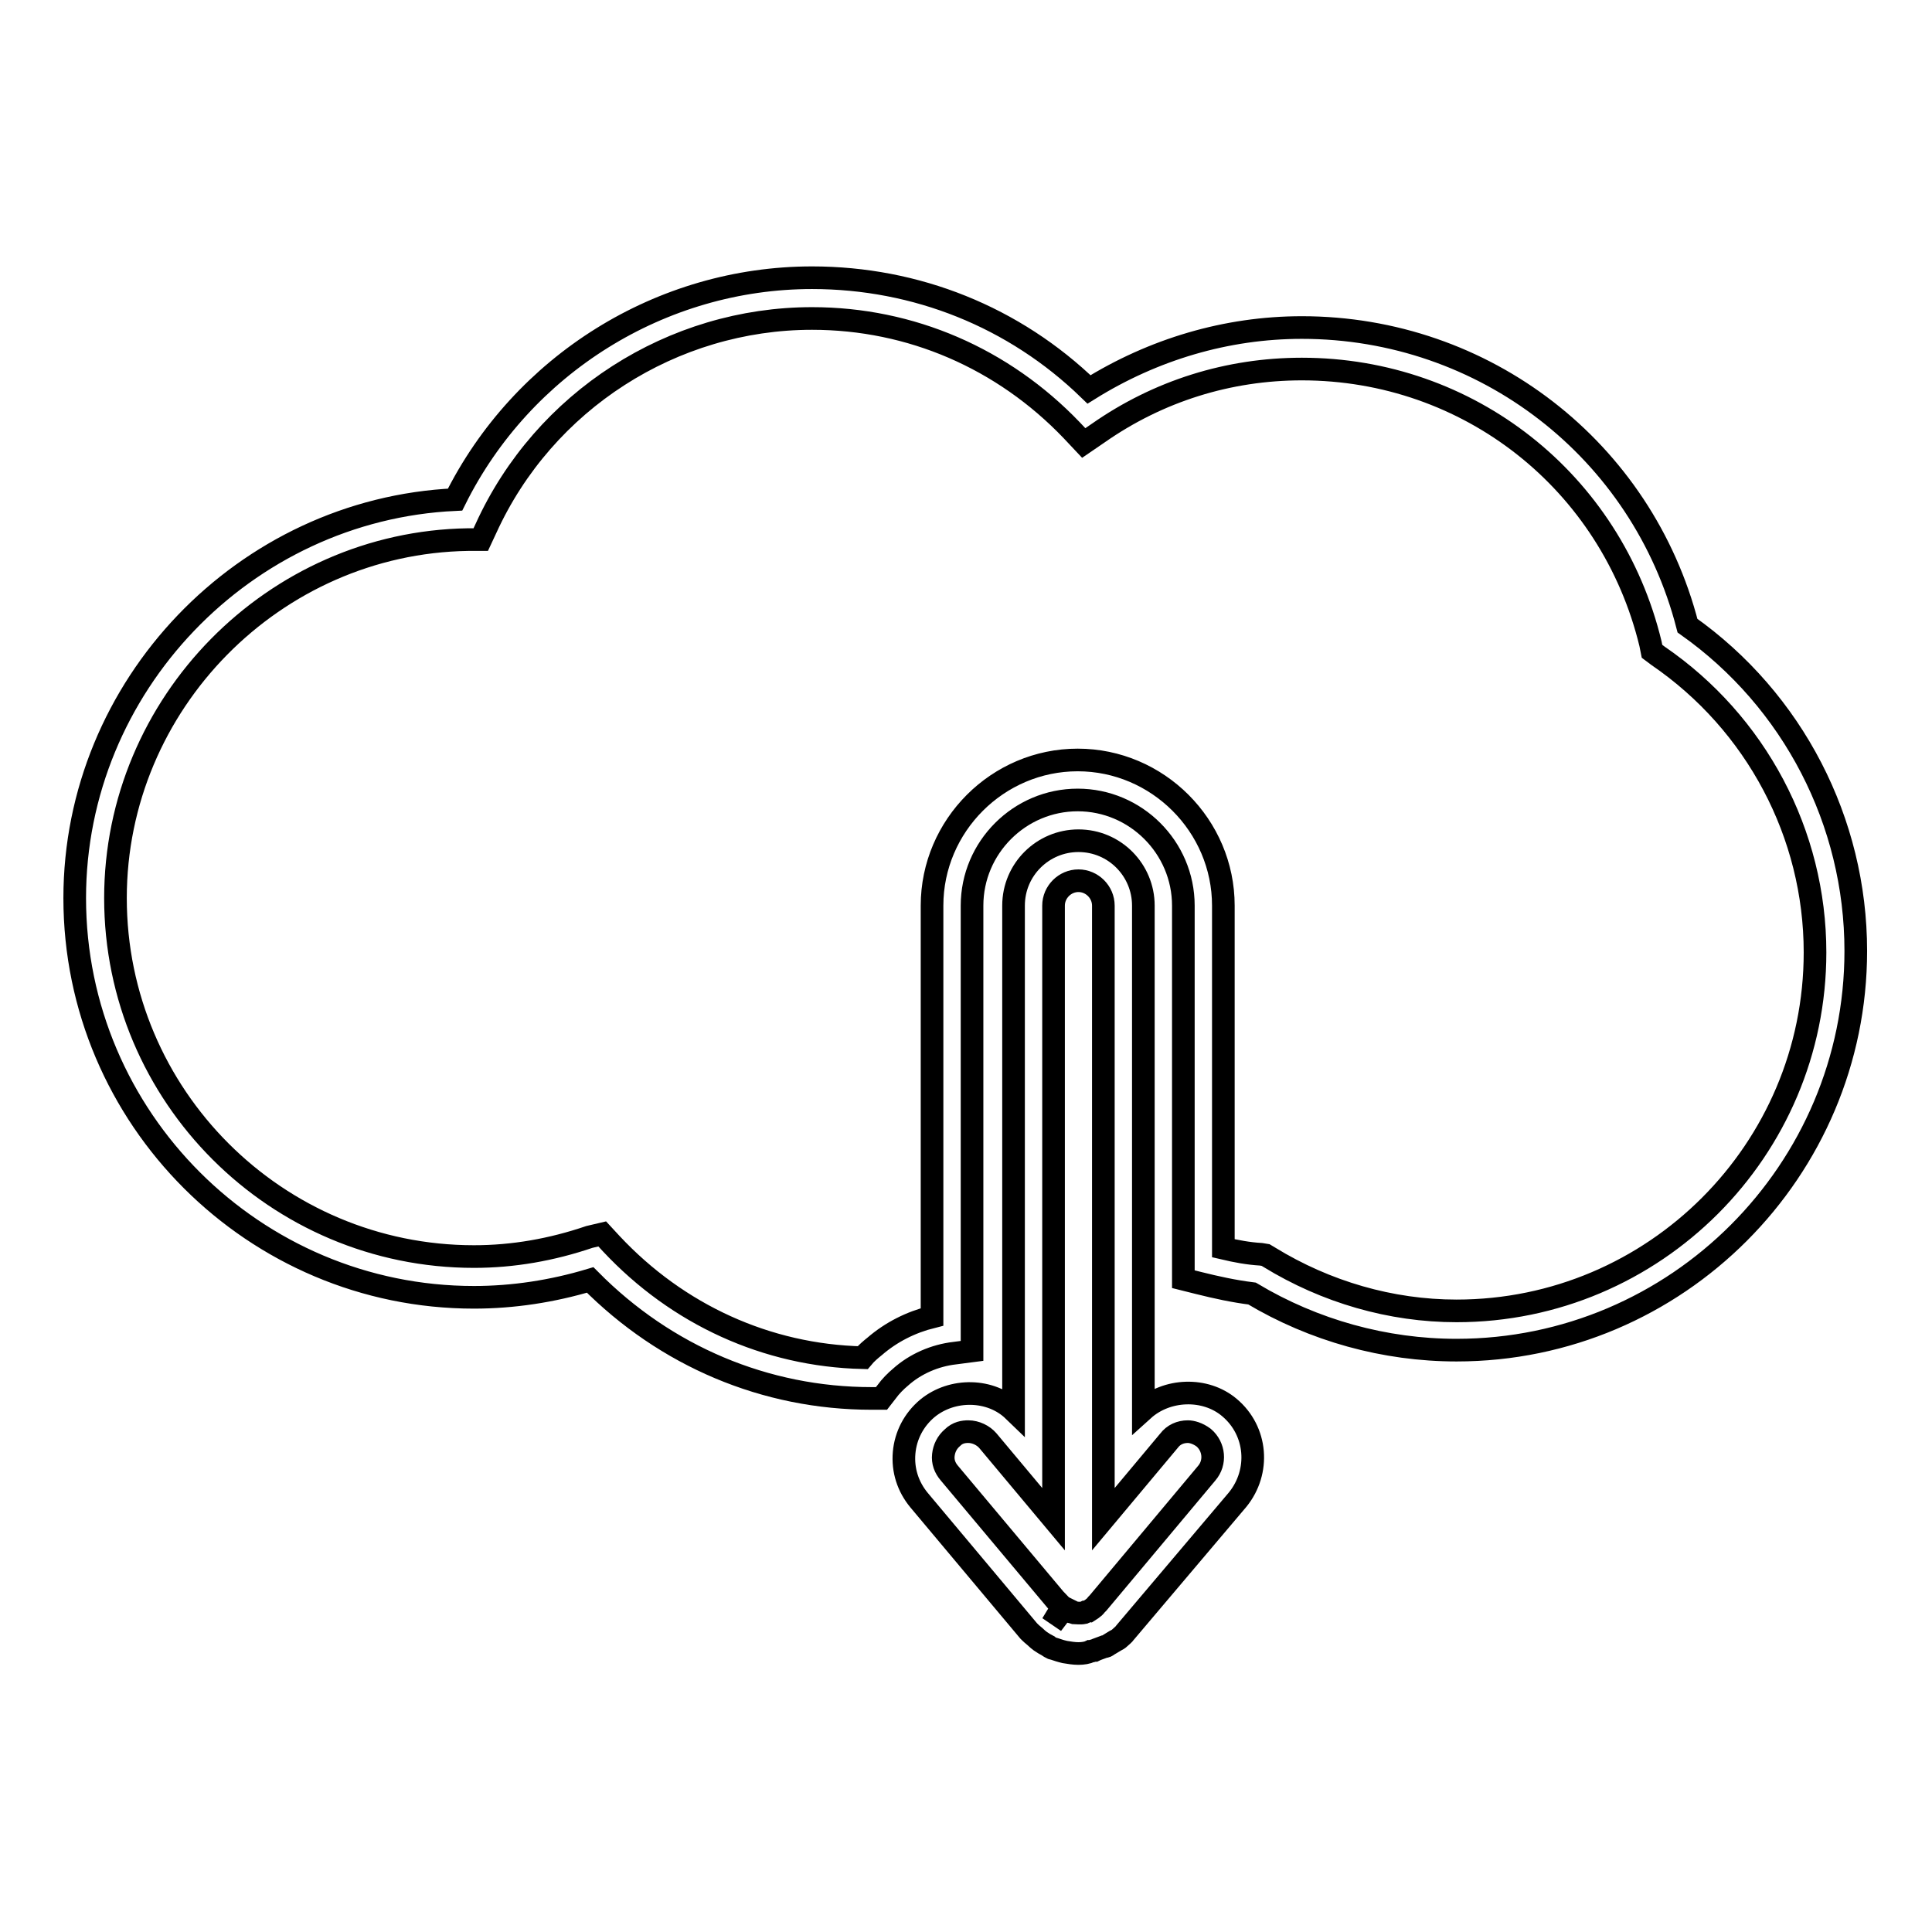
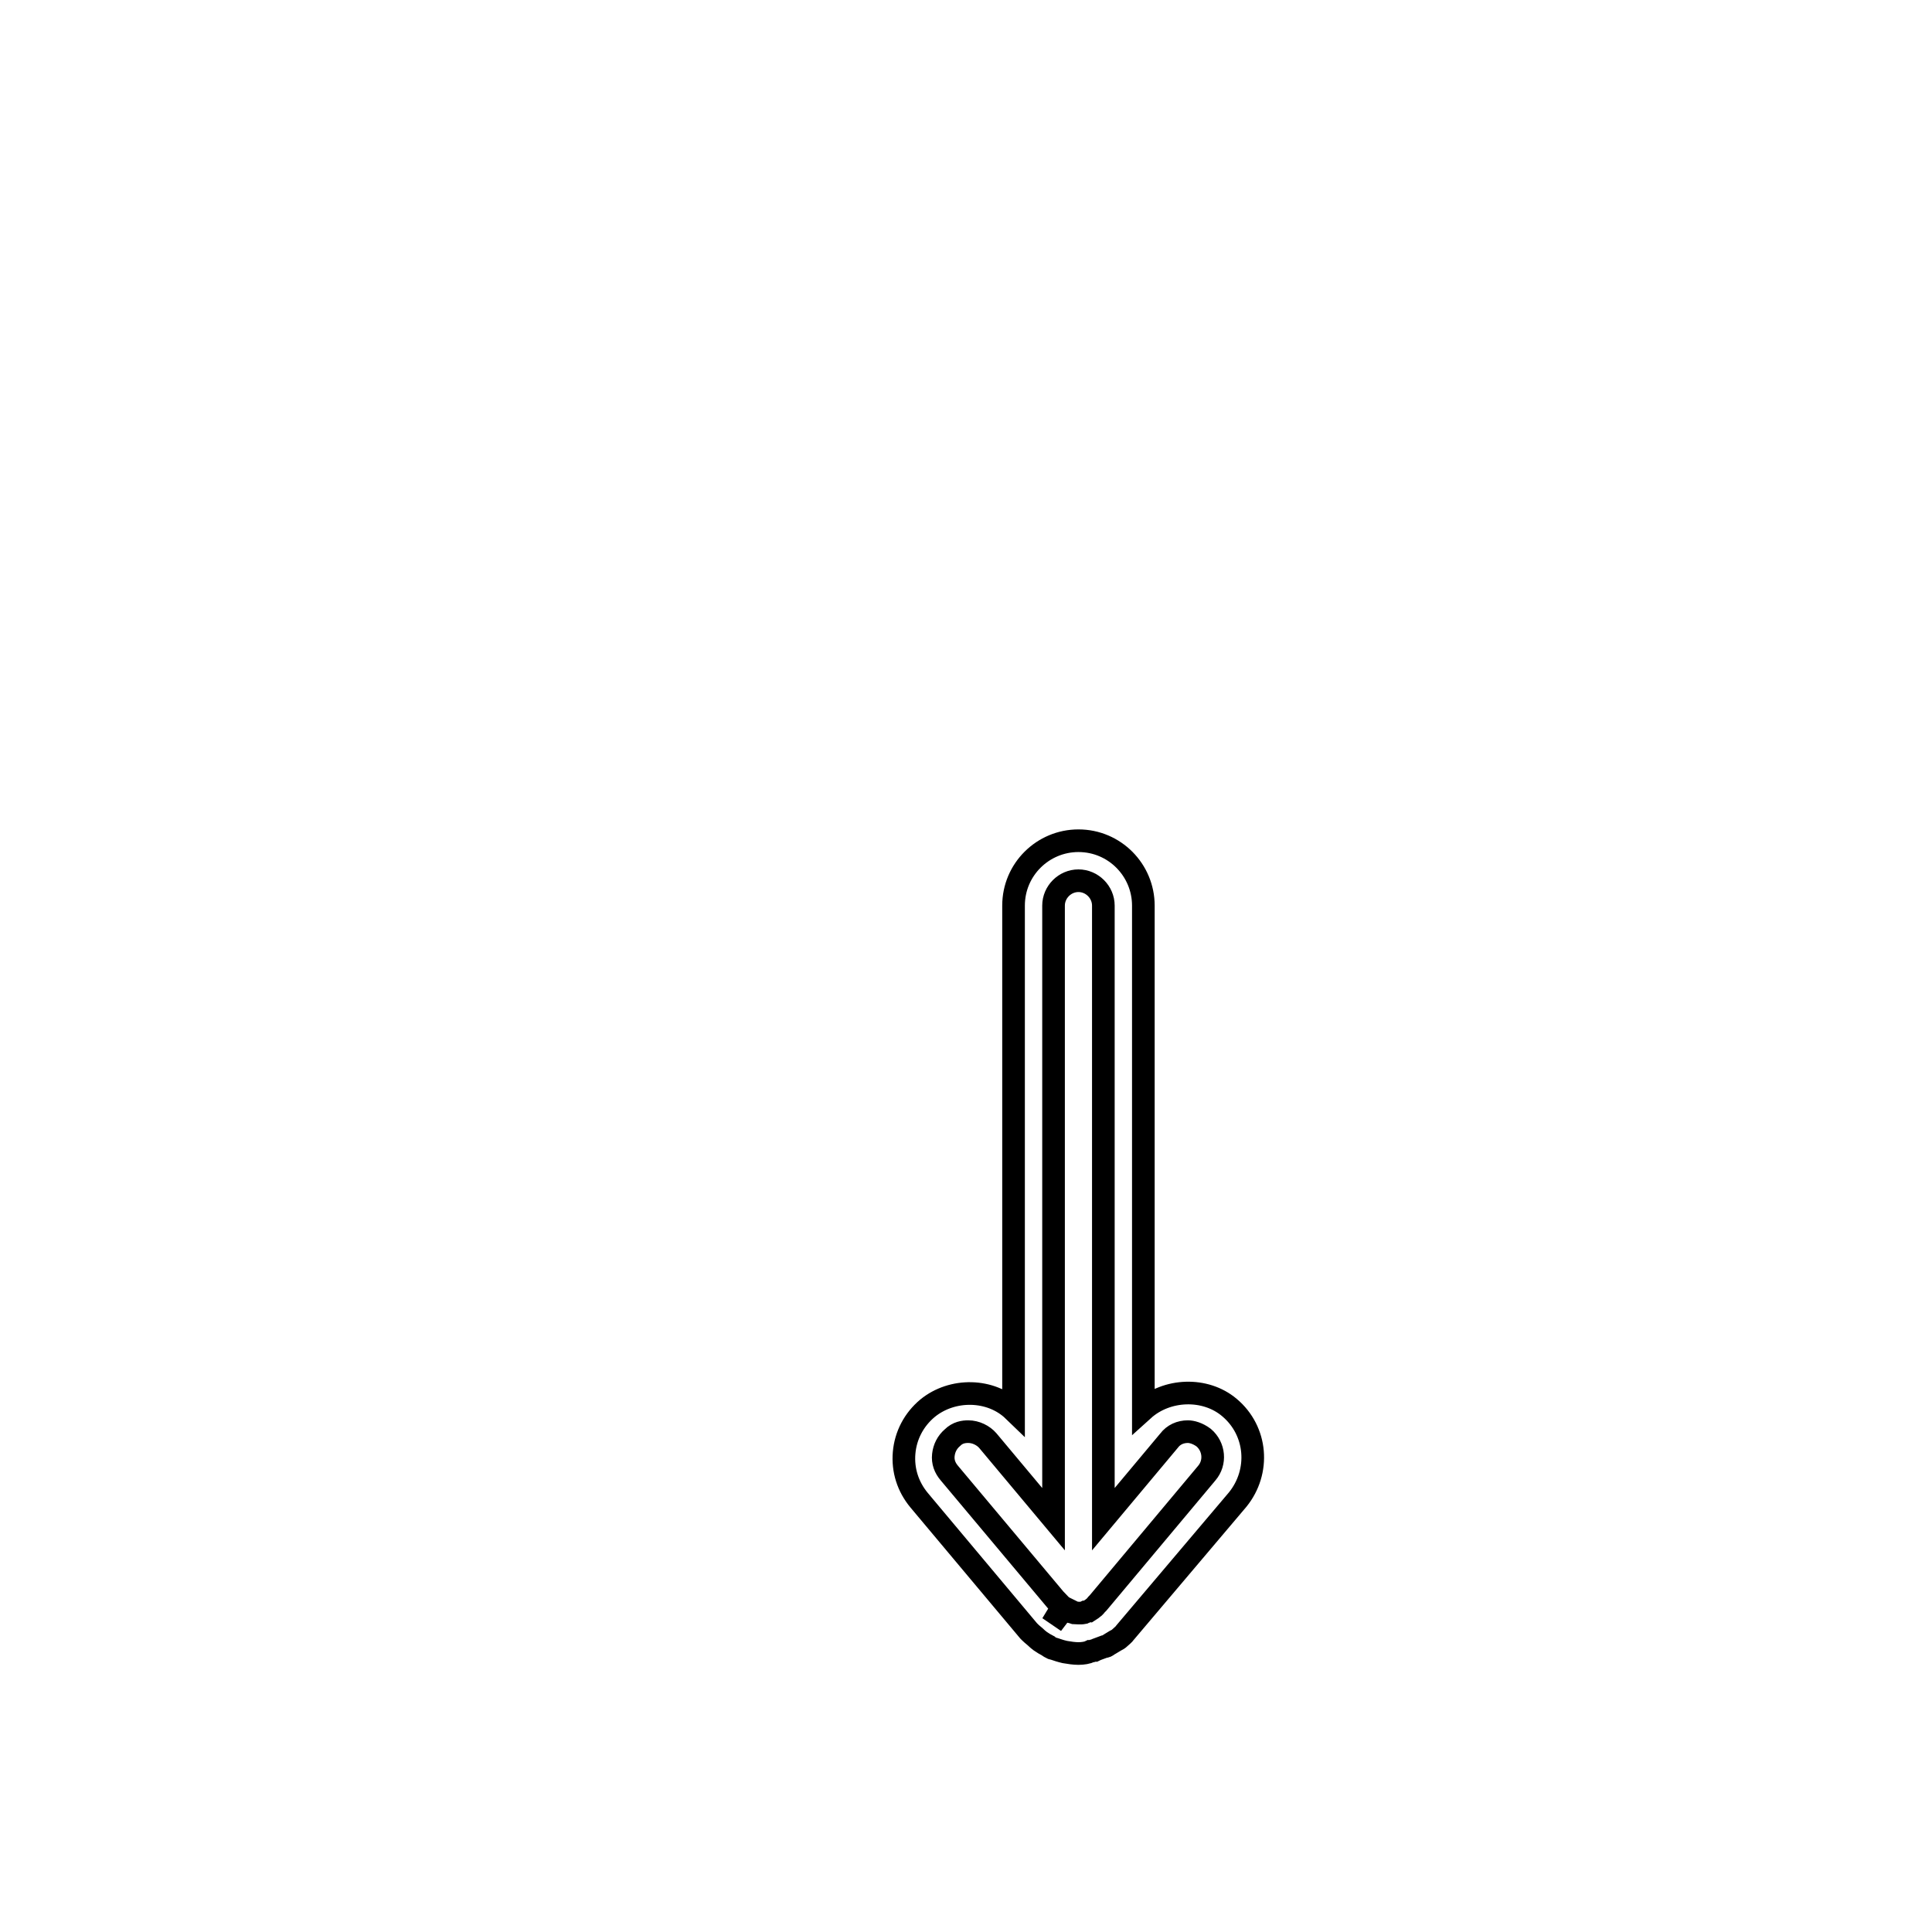
<svg xmlns="http://www.w3.org/2000/svg" version="1.1" x="0px" y="0px" viewBox="0 0 256 256" enable-background="new 0 0 256 256" xml:space="preserve">
  <g>
    <g>
      <g>
        <g>
          <path stroke-width="3" fill-opacity="0" stroke="#000000" d="M142.9,219.1c-0.6,0-1.2-0.1-1.8-0.2l-0.4-0.1c-0.4-0.1-0.9-0.3-1.3-0.4c-0.2-0.1-0.4-0.2-0.5-0.3c-0.4-0.2-0.7-0.4-1-0.6c-0.1-0.1-0.3-0.2-0.5-0.4c-0.3-0.3-0.6-0.5-0.9-0.8l-0.2-0.2l-14.5-17.3c-1.5-1.8-2.2-4-2-6.3c0.2-2.3,1.3-4.4,3.1-5.9c3.3-2.7,8.4-2.6,11.4,0.3V120c0-4.8,3.9-8.6,8.6-8.6c4.8,0,8.6,3.9,8.6,8.6v66.8c3.1-2.8,8.2-3,11.4-0.3c3.7,3.1,4.1,8.5,1.1,12.2l-14.9,17.6c-0.2,0.3-0.5,0.5-0.7,0.7c-0.2,0.2-0.4,0.3-0.6,0.4c-0.3,0.2-0.7,0.4-1,0.6c-0.1,0.1-0.3,0.2-0.5,0.2c-0.5,0.2-0.9,0.3-1.3,0.5c-0.2,0-0.3,0.1-0.5,0.1C144.1,219,143.5,219.1,142.9,219.1z M140.3,212.5l0.2,0.2c0,0.1,0.1,0.1,0.3,0.2l-1.4,2.3l1.6-2.1c0.1,0.1,0.2,0.1,0.3,0.2l0.3,0.2c0.1,0,0.2,0.1,0.4,0.1l0.3,0.1c0.3,0,0.8,0.1,1.3,0l0.2-0.1c0.1,0,0.3-0.1,0.4-0.1c0.3-0.2,0.5-0.3,0.6-0.4c0.3-0.2,0.4-0.4,0.5-0.5l0.2-0.2l14.4-17.2c1.2-1.4,1-3.5-0.4-4.7c-0.8-0.6-1.6-0.8-2.1-0.8c-1,0-1.9,0.4-2.5,1.2l-8.7,10.4V120c0-1.8-1.5-3.3-3.3-3.3c-1.8,0-3.3,1.5-3.3,3.3v81.3l-8.7-10.4c-0.6-0.7-1.6-1.2-2.6-1.2c-0.6,0-1.4,0.1-2.1,0.8c-0.7,0.6-1.1,1.4-1.2,2.3c-0.1,0.9,0.2,1.7,0.8,2.4L140.3,212.5z" />
        </g>
        <g>
-           <path stroke-width="3" fill-opacity="0" stroke="#000000" d="M116.8,185.3h-1.3c-14.1,0-27.3-5.6-37.3-15.7c-5,1.5-10.2,2.3-15.4,2.3c-29.1,0-52.9-23.7-52.9-52.9c0-28.1,22.5-51.5,50.4-52.8c8.9-17.9,27.3-29.4,47.3-29.4c13.8,0,26.8,5.2,36.7,14.8c8.5-5.3,18.2-8.2,28.2-8.2c24.2,0,45.1,16.2,51.1,39.5c14,9.9,22.3,26,22.3,43.1c0,29.1-23.7,52.9-52.9,52.9c-9.5,0-18.9-2.6-27.1-7.5c-2.4-0.3-4.7-0.8-7.1-1.4l-2-0.5V120c0-7.7-6.3-14-14-14c-7.7,0-14,6.3-14,14v59l-2.3,0.3c-2.6,0.3-5.2,1.4-7.2,3.2c-0.6,0.5-1.3,1.2-1.8,1.9L116.8,185.3z M79.8,163.5l1.2,1.3c8.8,9.4,20.6,14.8,33.3,15.1c0.5-0.6,1.1-1.1,1.6-1.5c2.2-1.9,4.8-3.2,7.6-3.9V120c0-10.6,8.7-19.3,19.3-19.3c10.6,0,19.3,8.7,19.3,19.3v45.4c1.7,0.4,3.3,0.7,5,0.8l0.6,0.1l0.5,0.3c7.5,4.6,16.1,7.1,24.8,7.1c26.2,0,47.5-21.3,47.5-47.5c0-15.7-7.8-30.4-20.8-39.3l-0.8-0.6l-0.2-1c-5.2-21.5-24.1-36.4-46.2-36.4c-9.7,0-19,2.9-27,8.5l-1.9,1.3l-1.6-1.7c-9.1-9.5-21.3-14.8-34.4-14.8c-18.5,0-35.5,10.9-43.2,27.8l-0.7,1.5l-1.7,0C36.3,71.9,15.3,93.2,15.3,119c0,26.2,21.3,47.5,47.5,47.5c5.2,0,10.3-0.9,15.3-2.6L79.8,163.5z" />
-         </g>
+           </g>
      </g>
      <g />
      <g />
      <g />
      <g />
      <g />
      <g />
      <g />
      <g />
      <g />
      <g />
      <g />
      <g />
      <g />
      <g />
      <g />
    </g>
  </g>
</svg>